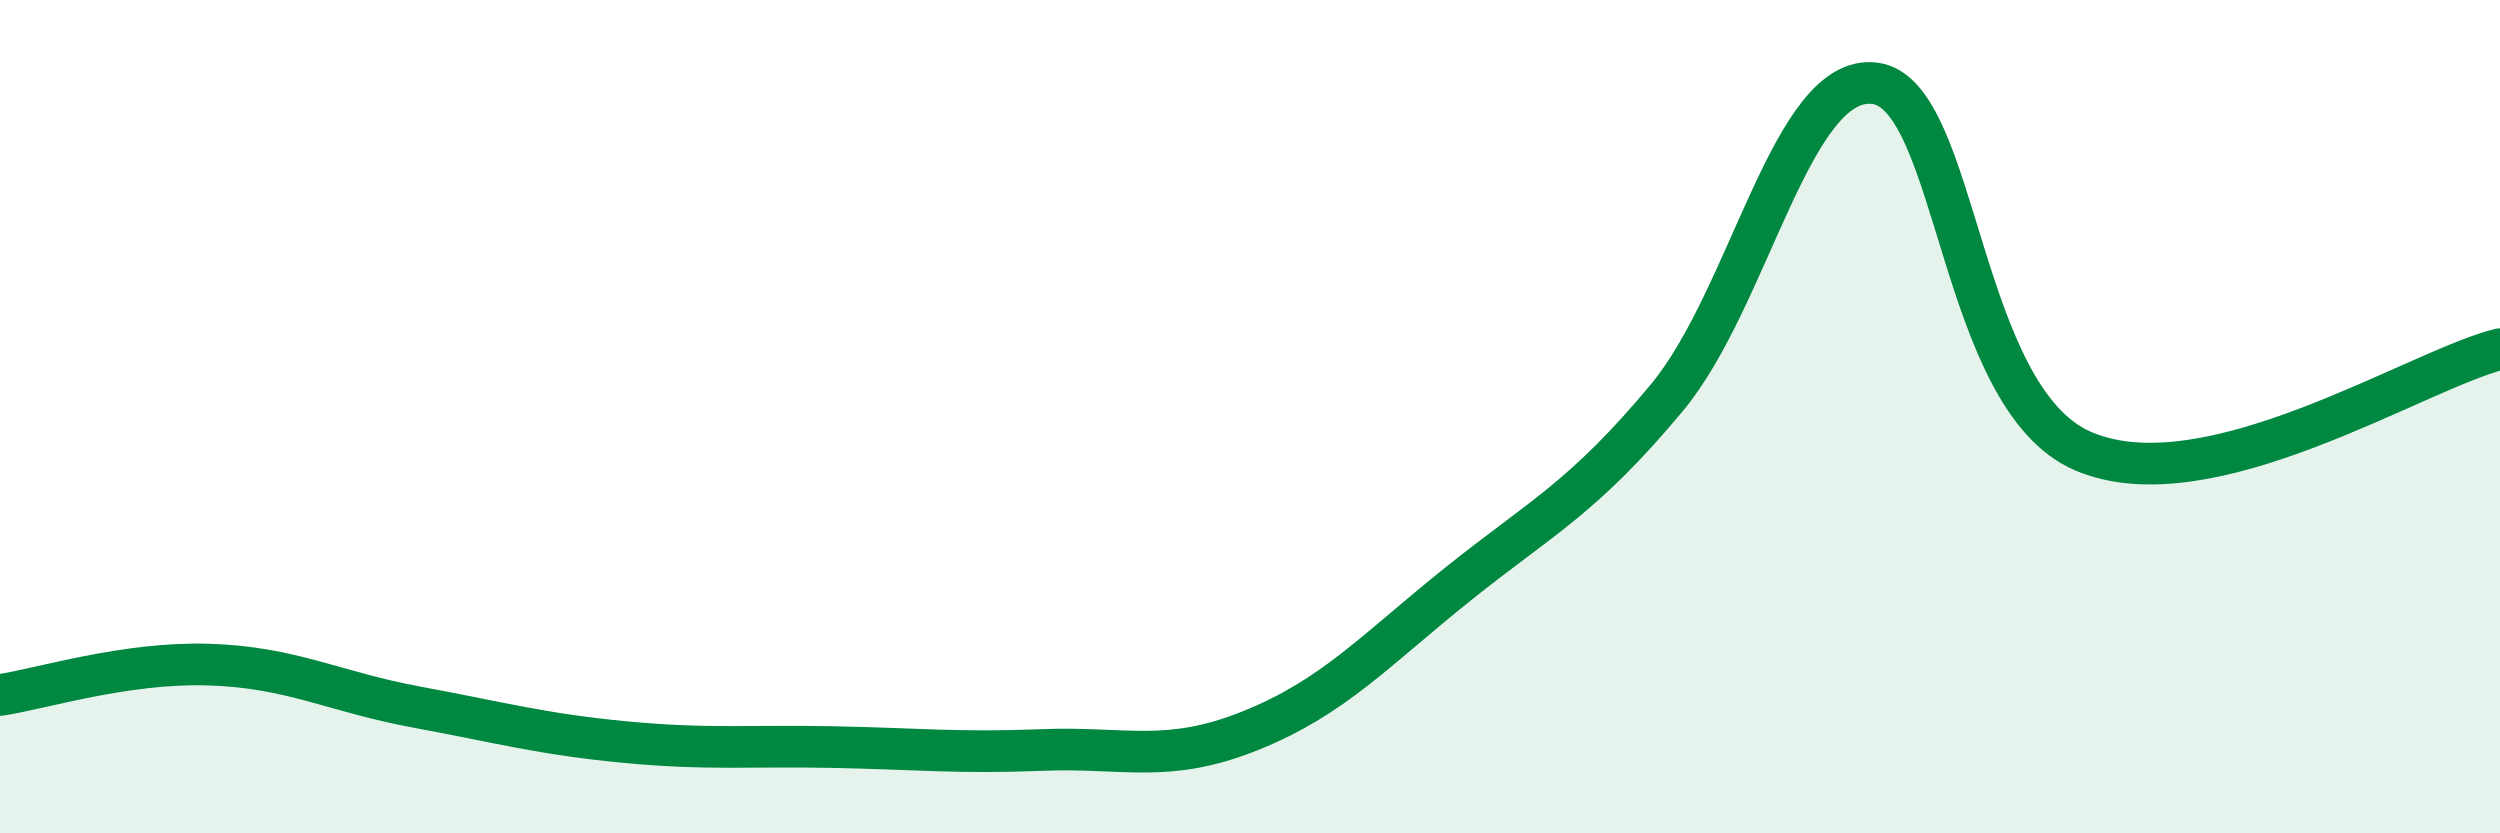
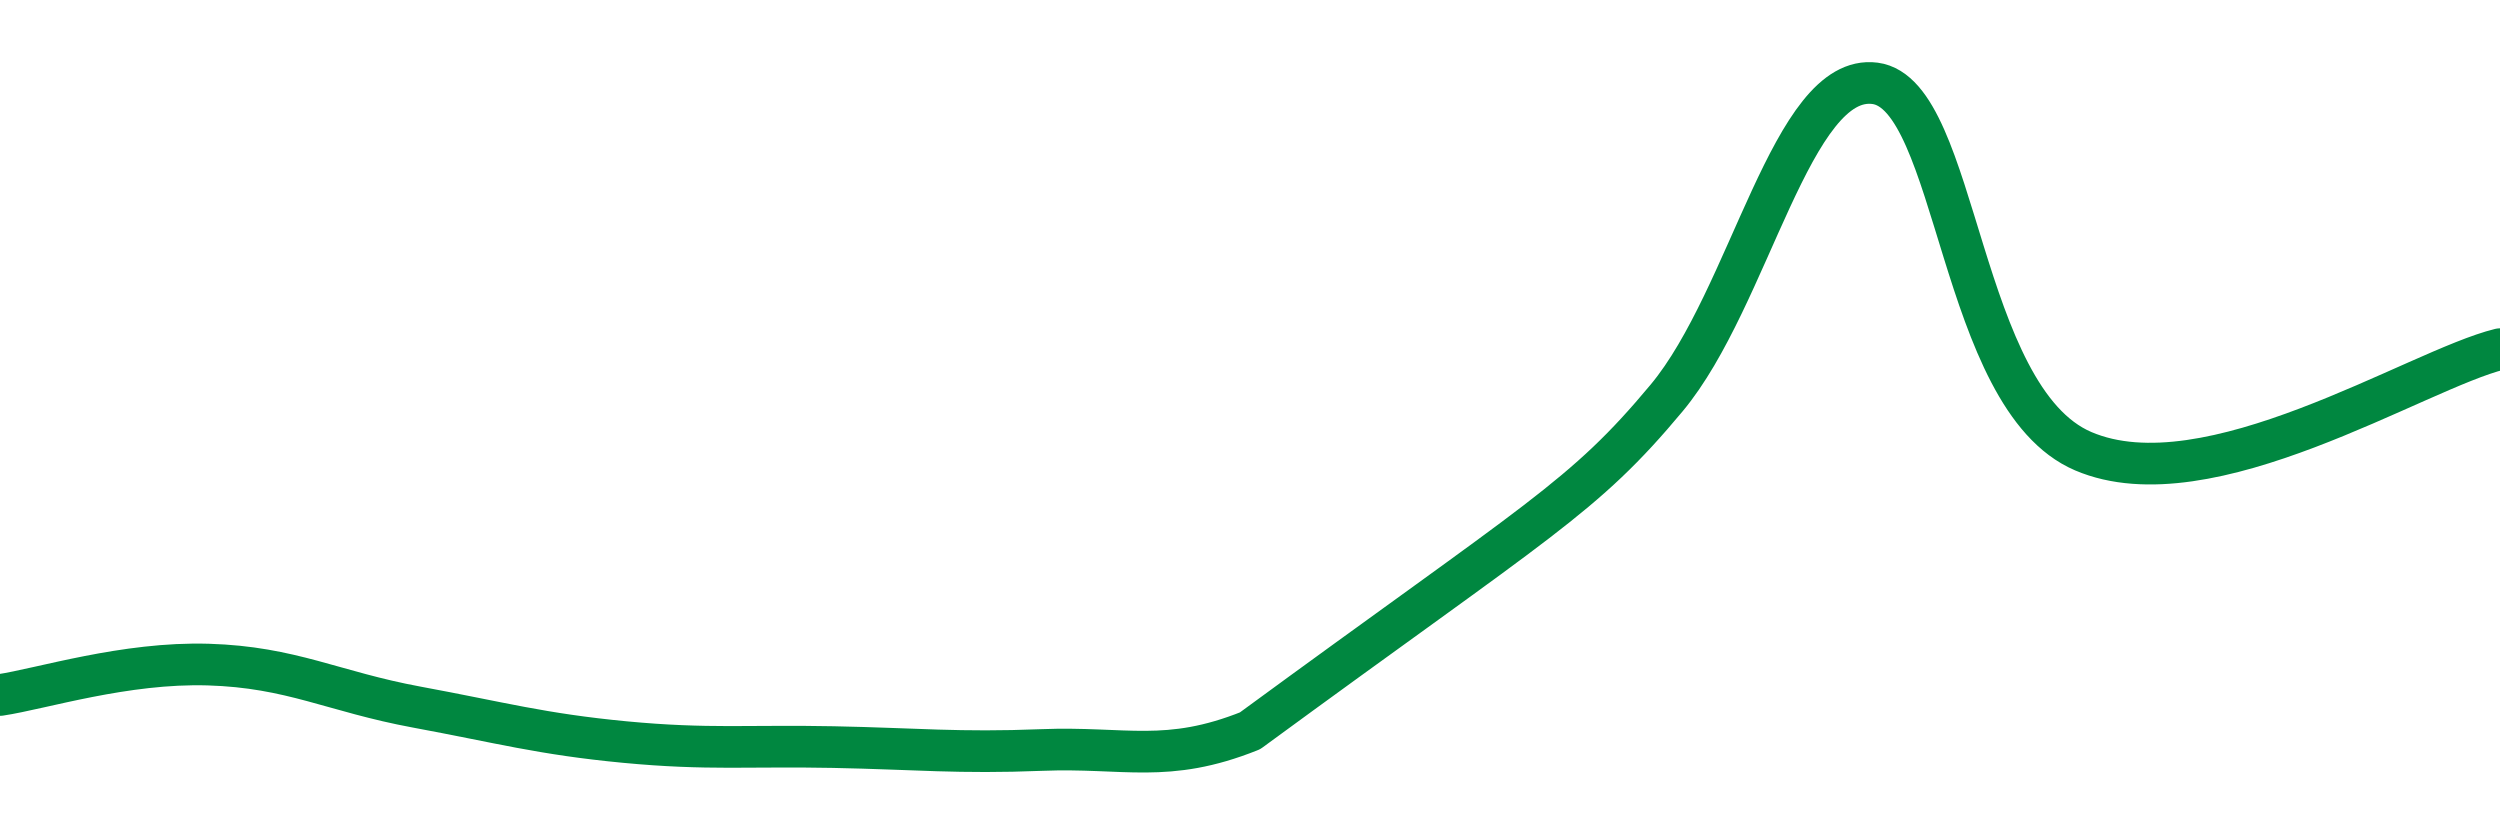
<svg xmlns="http://www.w3.org/2000/svg" width="60" height="20" viewBox="0 0 60 20">
-   <path d="M 0,16.68 C 1,16.53 3,15.89 5,15.95 C 7,16.01 8,16.6 10,16.97 C 12,17.34 13,17.62 15,17.81 C 17,18 18,17.89 20,17.93 C 22,17.97 23,18.08 25,18 C 27,17.92 28,18.34 30,17.54 C 32,16.74 33,15.61 35,14.01 C 37,12.41 38,11.95 40,9.55 C 42,7.15 43,1.74 45,2 C 47,2.26 47,9.55 50,10.83 C 53,12.11 58,8.87 60,8.38L60 20L0 20Z" fill="#008740" opacity="0.1" stroke-linecap="round" stroke-linejoin="round" />
-   <path d="M 0,16.68 C 1,16.53 3,15.89 5,15.95 C 7,16.01 8,16.6 10,16.97 C 12,17.34 13,17.62 15,17.81 C 17,18 18,17.89 20,17.93 C 22,17.97 23,18.08 25,18 C 27,17.92 28,18.34 30,17.54 C 32,16.74 33,15.61 35,14.01 C 37,12.41 38,11.95 40,9.55 C 42,7.15 43,1.74 45,2 C 47,2.26 47,9.55 50,10.83 C 53,12.11 58,8.87 60,8.38" stroke="#008740" stroke-width="1" fill="none" stroke-linecap="round" stroke-linejoin="round" />
+   <path d="M 0,16.68 C 1,16.53 3,15.89 5,15.95 C 7,16.01 8,16.6 10,16.97 C 12,17.34 13,17.62 15,17.81 C 17,18 18,17.89 20,17.93 C 22,17.97 23,18.08 25,18 C 27,17.92 28,18.34 30,17.54 C 37,12.41 38,11.95 40,9.55 C 42,7.15 43,1.74 45,2 C 47,2.26 47,9.55 50,10.83 C 53,12.11 58,8.87 60,8.38" stroke="#008740" stroke-width="1" fill="none" stroke-linecap="round" stroke-linejoin="round" />
</svg>